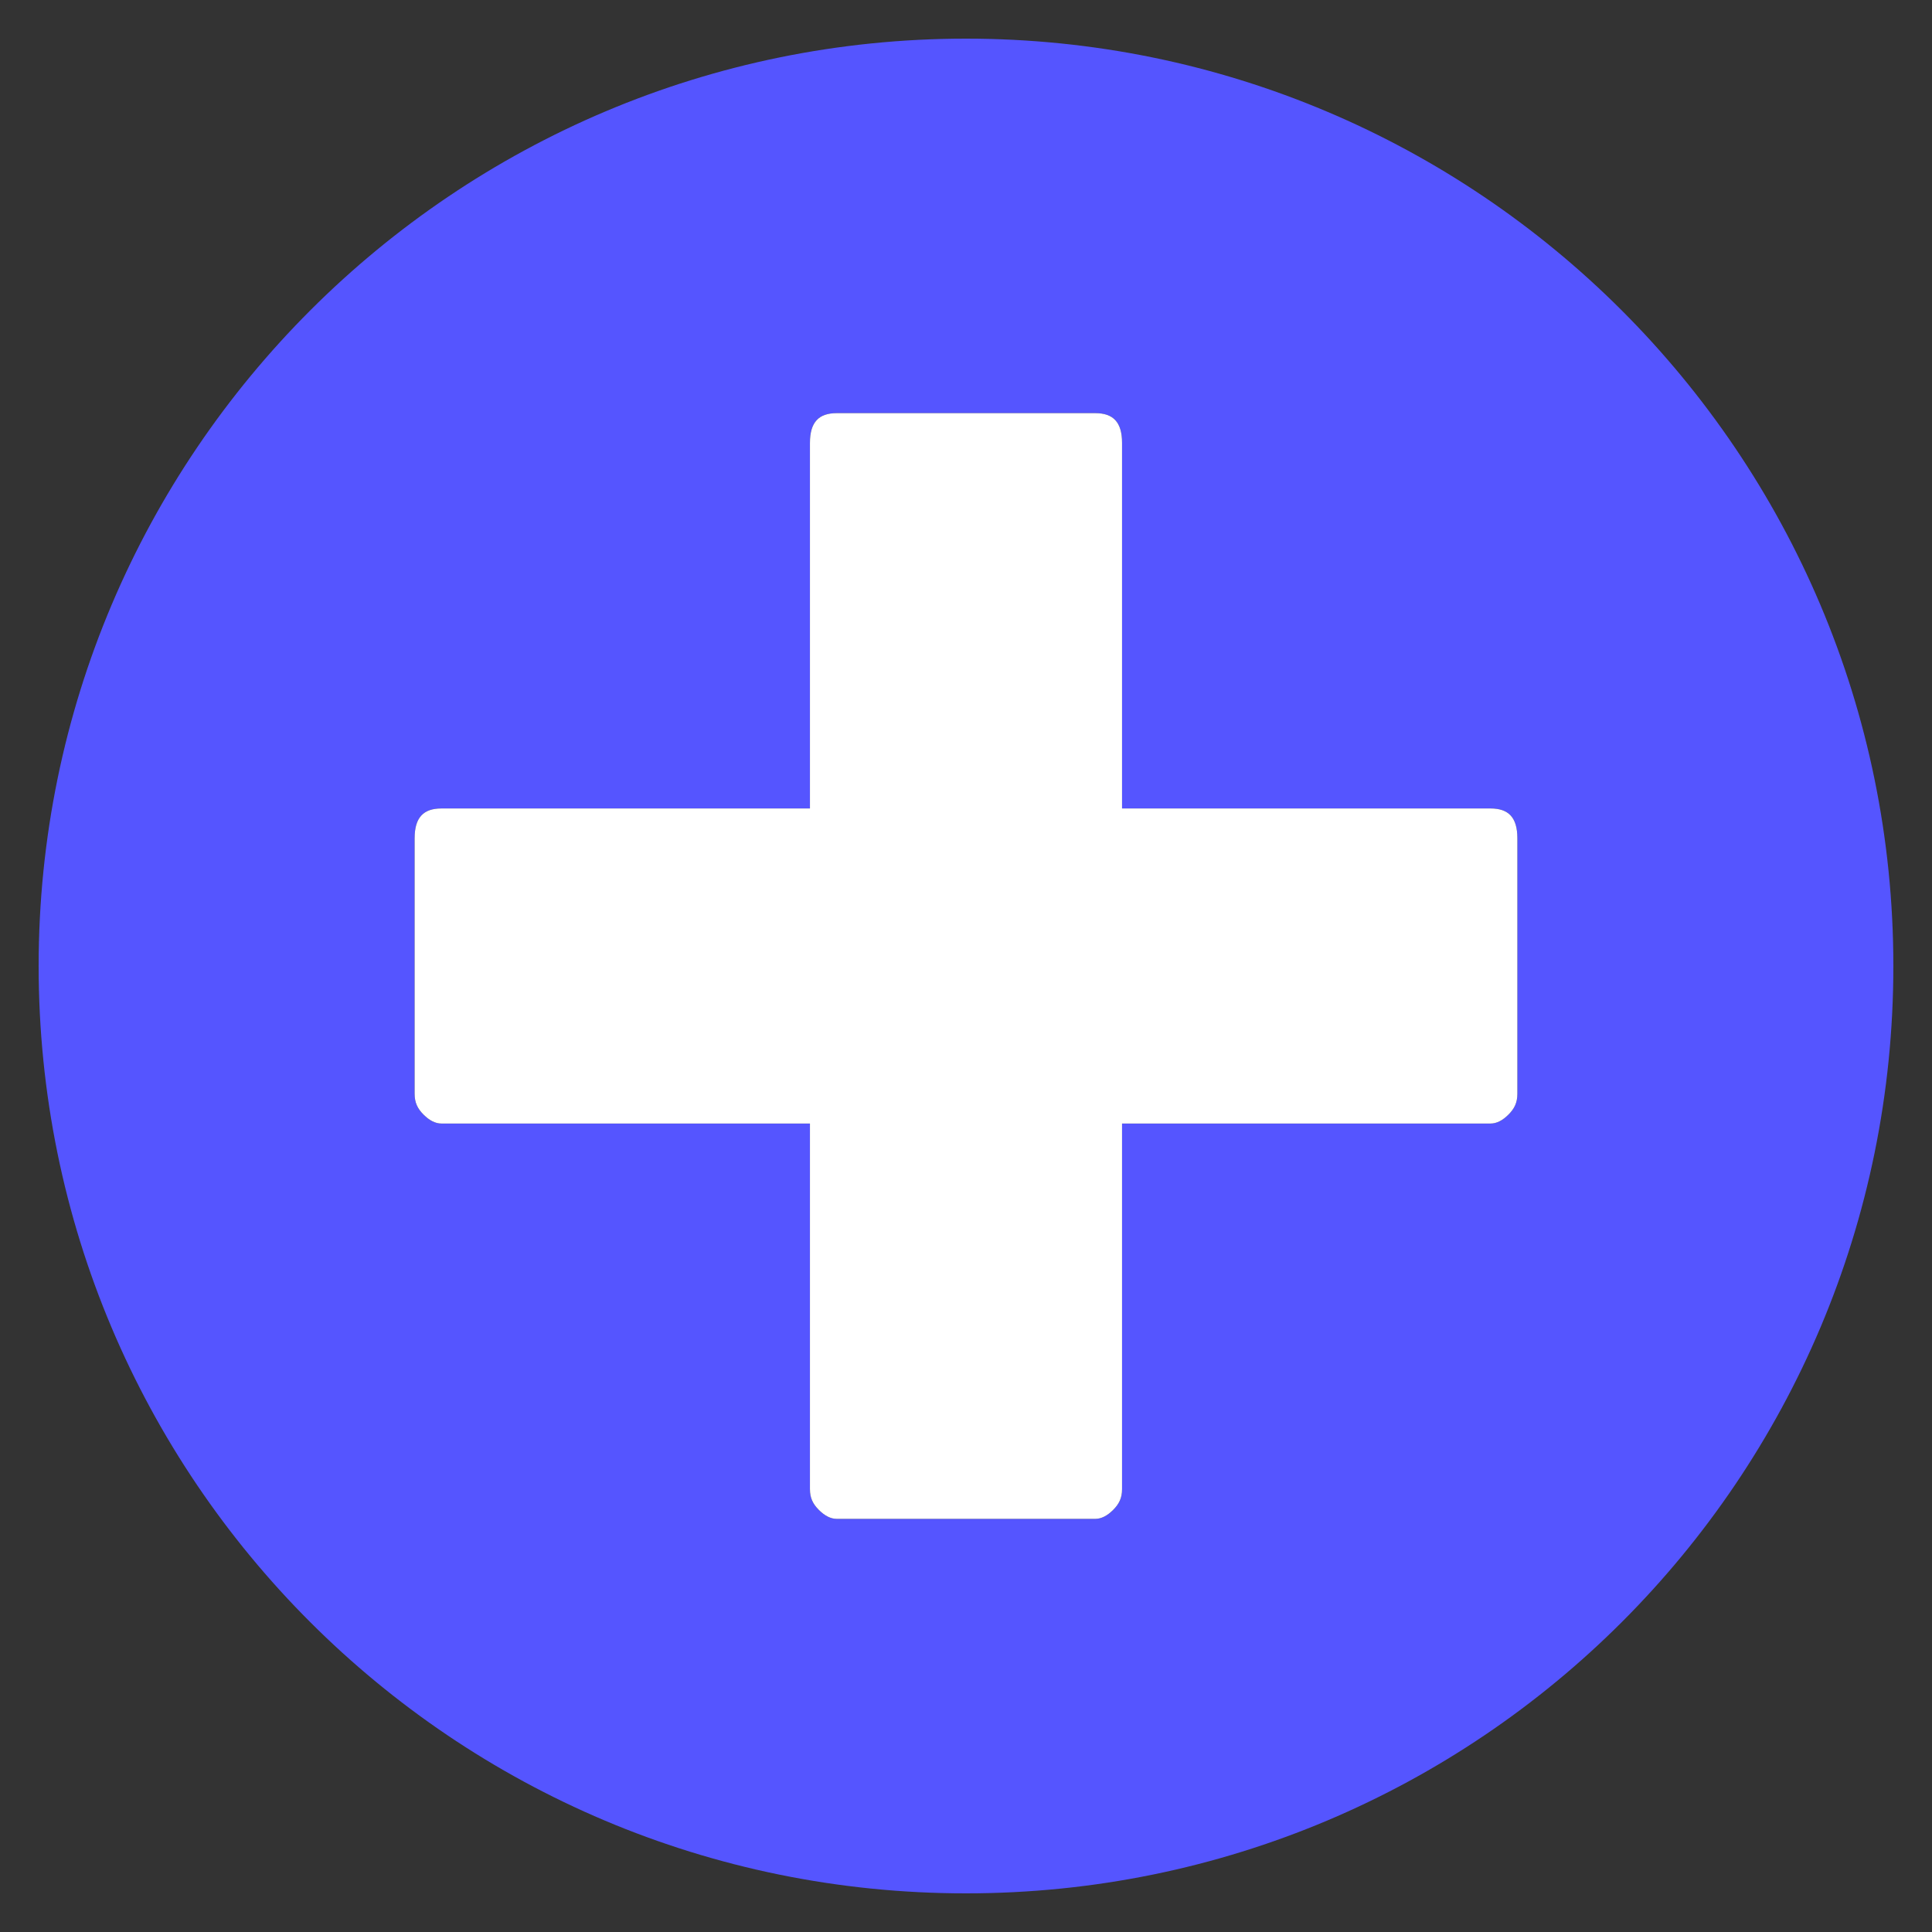
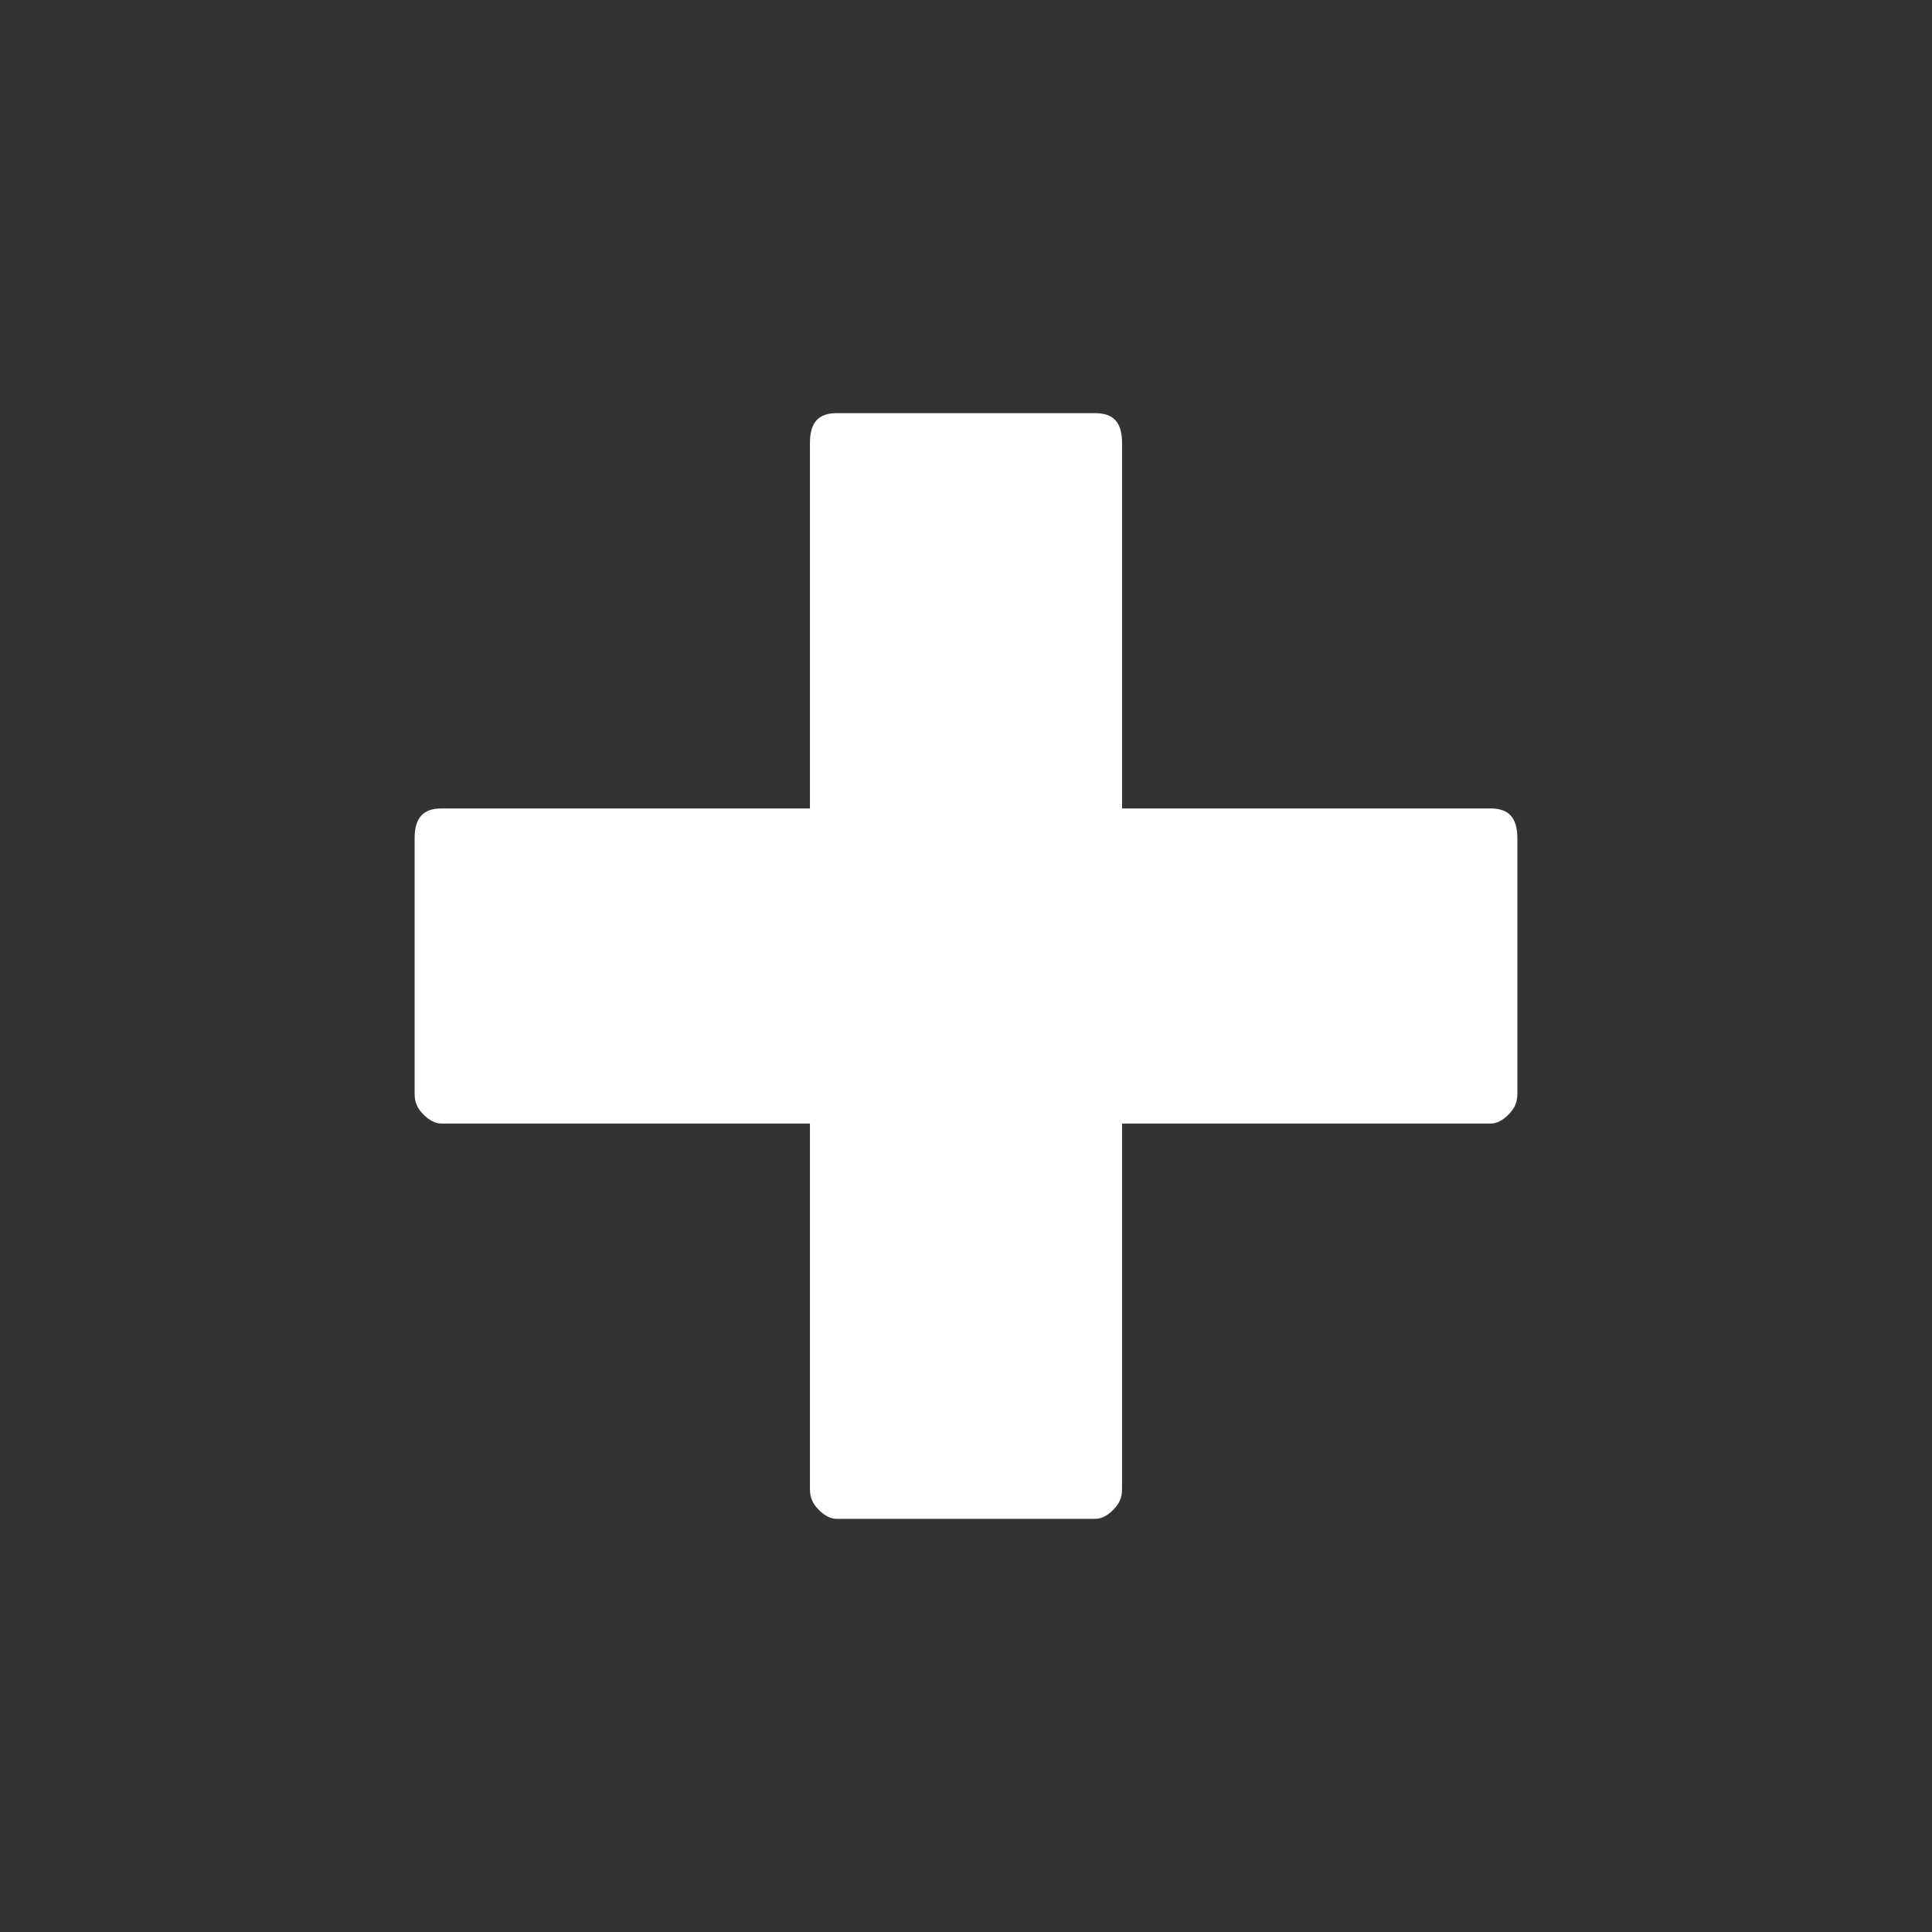
<svg xmlns="http://www.w3.org/2000/svg" version="1.1" id="Layer_1" baseProfile="tiny" viewBox="-240 332 130 130" x="0px" xml:space="preserve" y="0px">
  <rect x="-240" y="332" width="130" height="130" fill="#333333" stroke="none" />
  <g id="Layer_1_1_">
-     <path fill-opacity="1" fill="#5555ff" d="M-175,334.6c-34.4,0-62.4,27.9-62.4,62.4s27.9,62.4,62.4,62.4s62.4-27.9,62.4-62.4S-140.6,334.6-175,334.6z&#13;&#10;&#09;&#09; M-137.9,405.6c0,0.6-0.2,1-0.6,1.4c-0.4,0.4-0.8,0.6-1.2,0.6h-24.8v24.6c0,0.6-0.2,1-0.6,1.4s-0.8,0.6-1.2,0.6h-17.4&#13;&#10;&#09;&#09;c-0.4,0-0.8-0.2-1.2-0.6c-0.4-0.4-0.6-0.8-0.6-1.4v-24.6h-24.8c-0.4,0-0.8-0.2-1.2-0.6s-0.6-0.8-0.6-1.4v-17.2c0-1.4,0.6-2,1.8-2&#13;&#10;&#09;&#09;h24.8v-24.6c0-1.4,0.6-2,1.8-2h17.4c1.2,0,1.8,0.6,1.8,2v24.6h24.8c1.2,0,1.8,0.6,1.8,2C-137.9,388.4-137.9,405.6-137.9,405.6z" />
-   </g>
+     </g>
  <g id="Layer_2">
    <path fill="#FFFFFF" d="M-164.5,386.4h24.8c1.2,0,1.8,0.6,1.8,2v17.2c0,0.6-0.2,1-0.6,1.4c-0.4,0.4-0.8,0.6-1.2,0.6h-24.8v24.6&#13;&#10;&#09;&#09;c0,0.6-0.2,1-0.6,1.4s-0.8,0.6-1.2,0.6h-17.4c-0.4,0-0.8-0.2-1.2-0.6c-0.4-0.4-0.6-0.8-0.6-1.4v-24.6h-24.8c-0.4,0-0.8-0.2-1.2-0.6&#13;&#10;&#09;&#09;s-0.6-0.8-0.6-1.4v-17.2c0-1.4,0.6-2,1.8-2h24.8v-24.6c0-1.4,0.6-2,1.8-2h17.4c1.2,0,1.8,0.6,1.8,2V386.4z" />
  </g>
</svg>